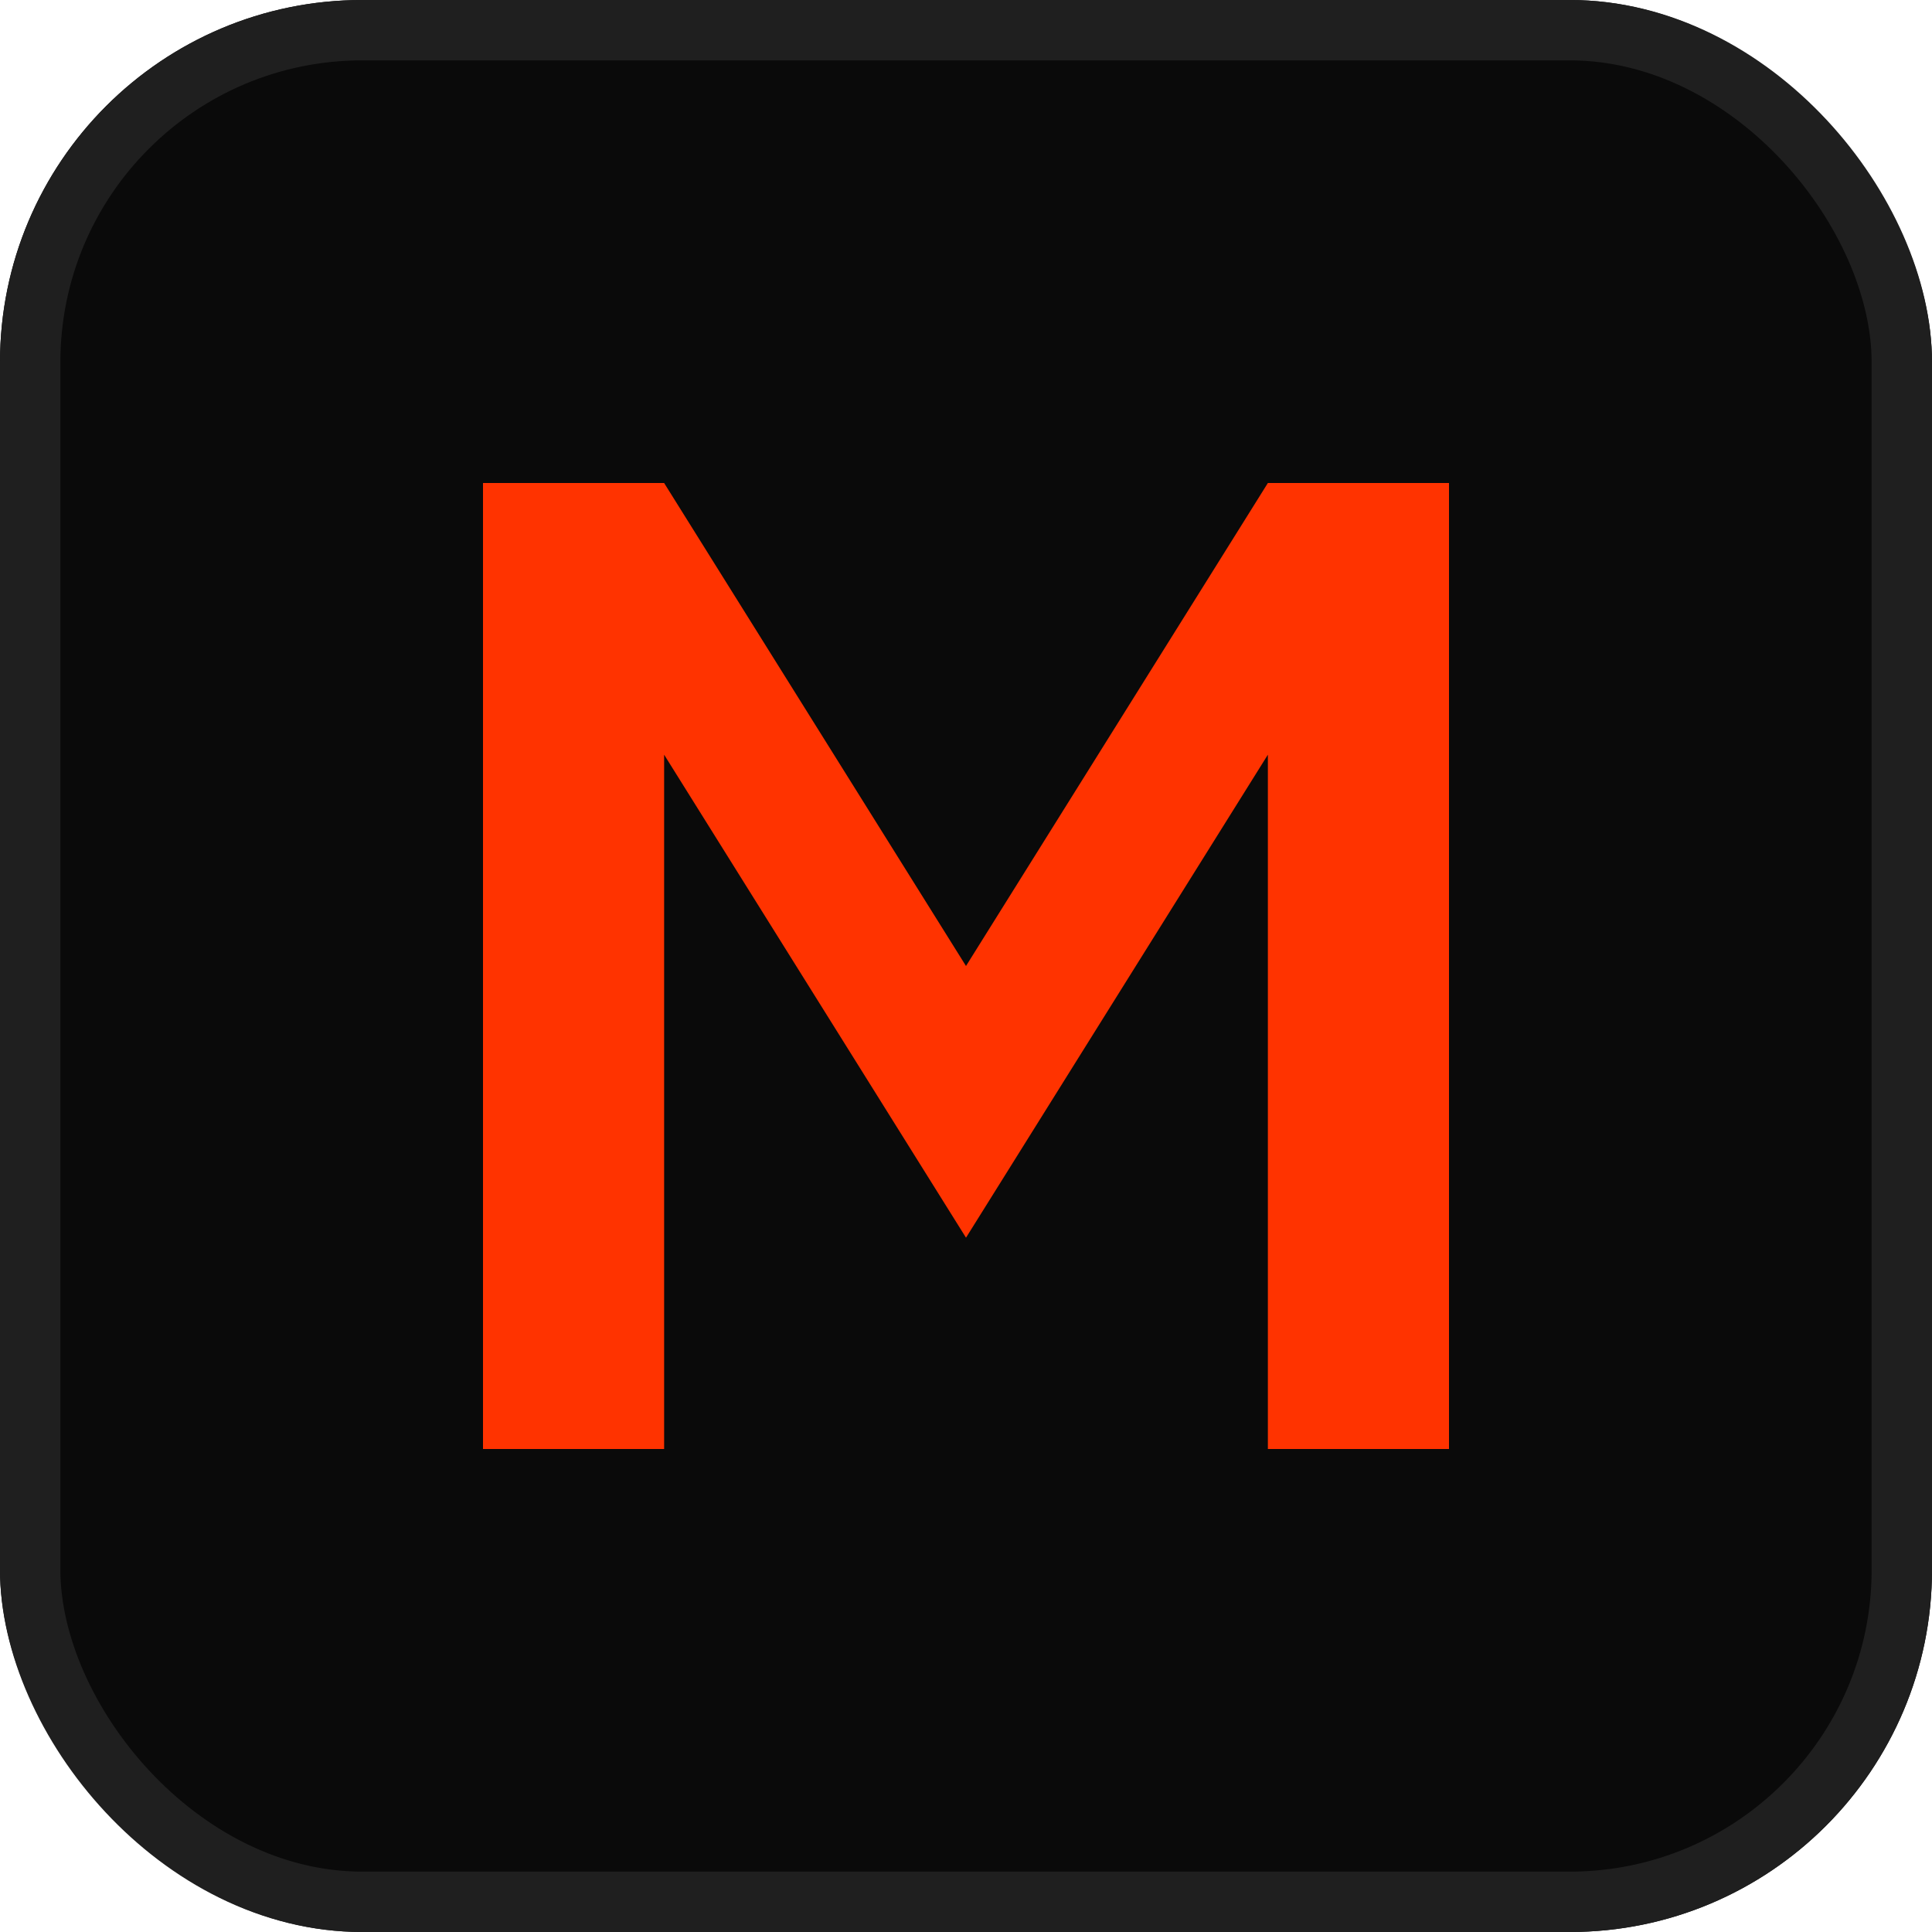
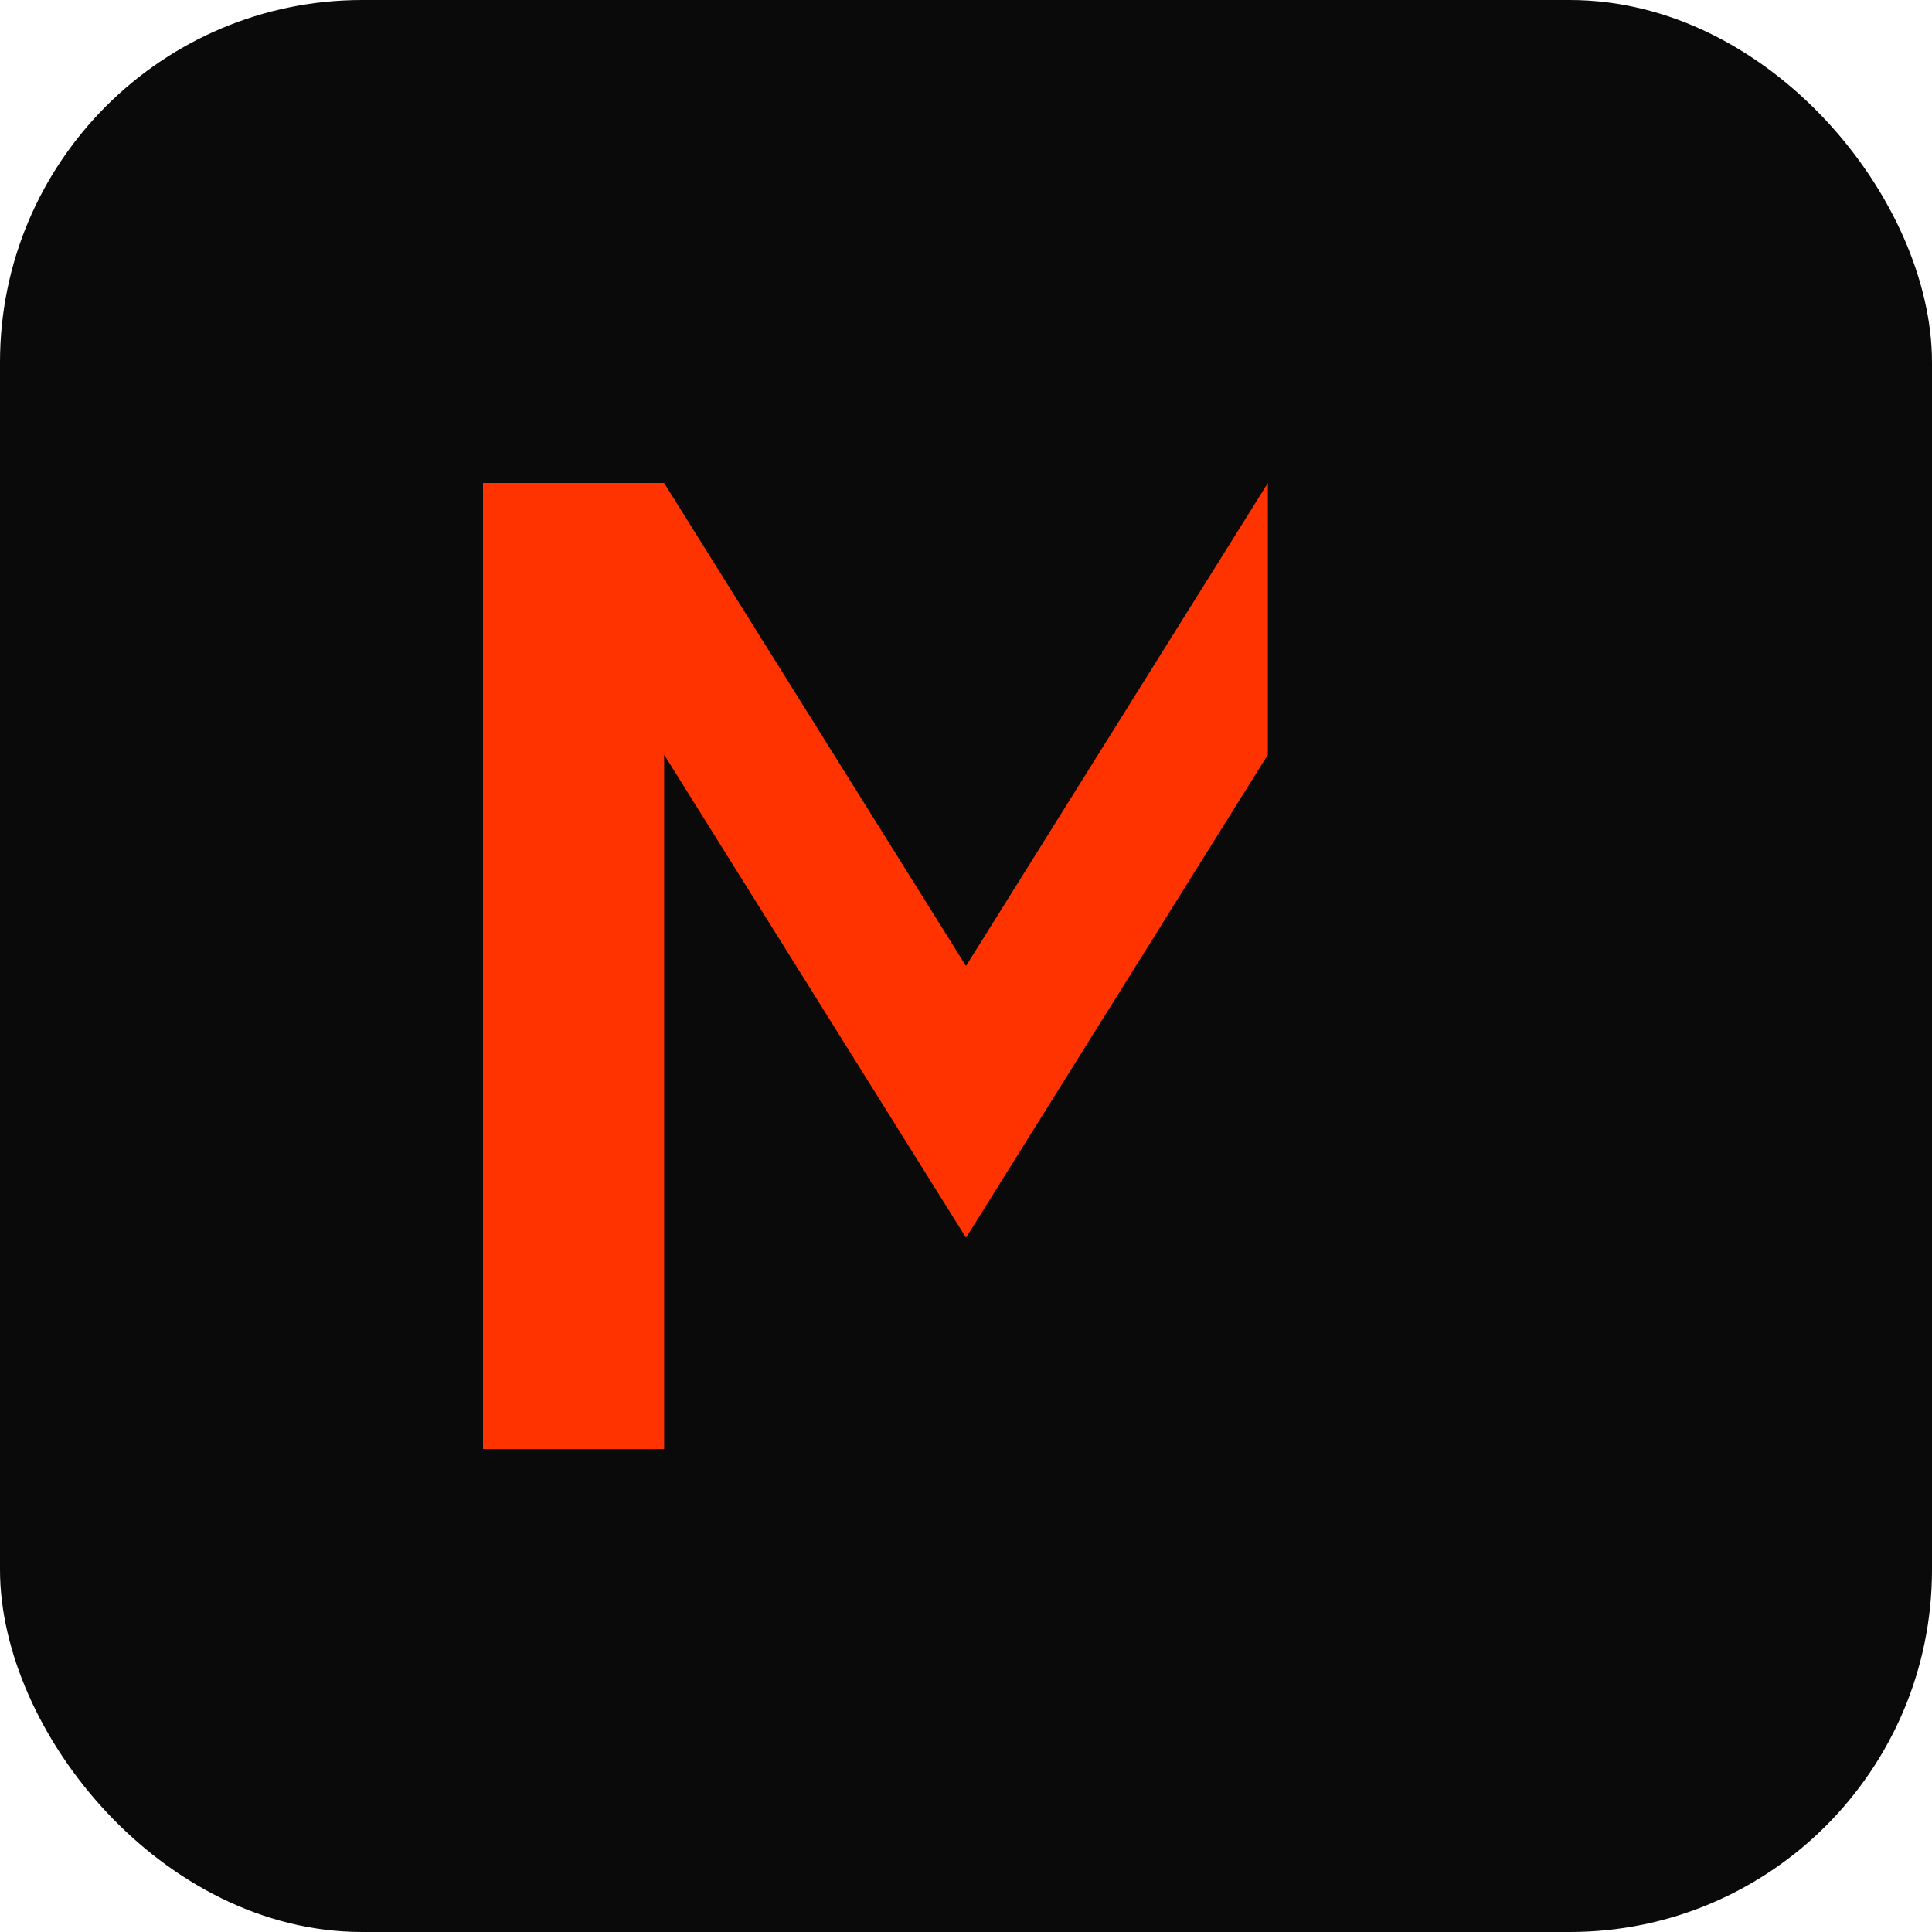
<svg xmlns="http://www.w3.org/2000/svg" width="32" height="32" viewBox="0 0 32 32" fill="none">
  <rect width="32" height="32" rx="6" fill="#0A0A0A" />
-   <path d="M8 8H11L16 16L21 8H24V24H21V12.5L16 20.5L11 12.5V24H8V8Z" fill="#FF3300" />
-   <rect x="0.5" y="0.5" width="31" height="31" rx="5.5" stroke="#1F1F1F" />
+   <path d="M8 8H11L16 16L21 8H24H21V12.5L16 20.5L11 12.5V24H8V8Z" fill="#FF3300" />
</svg>